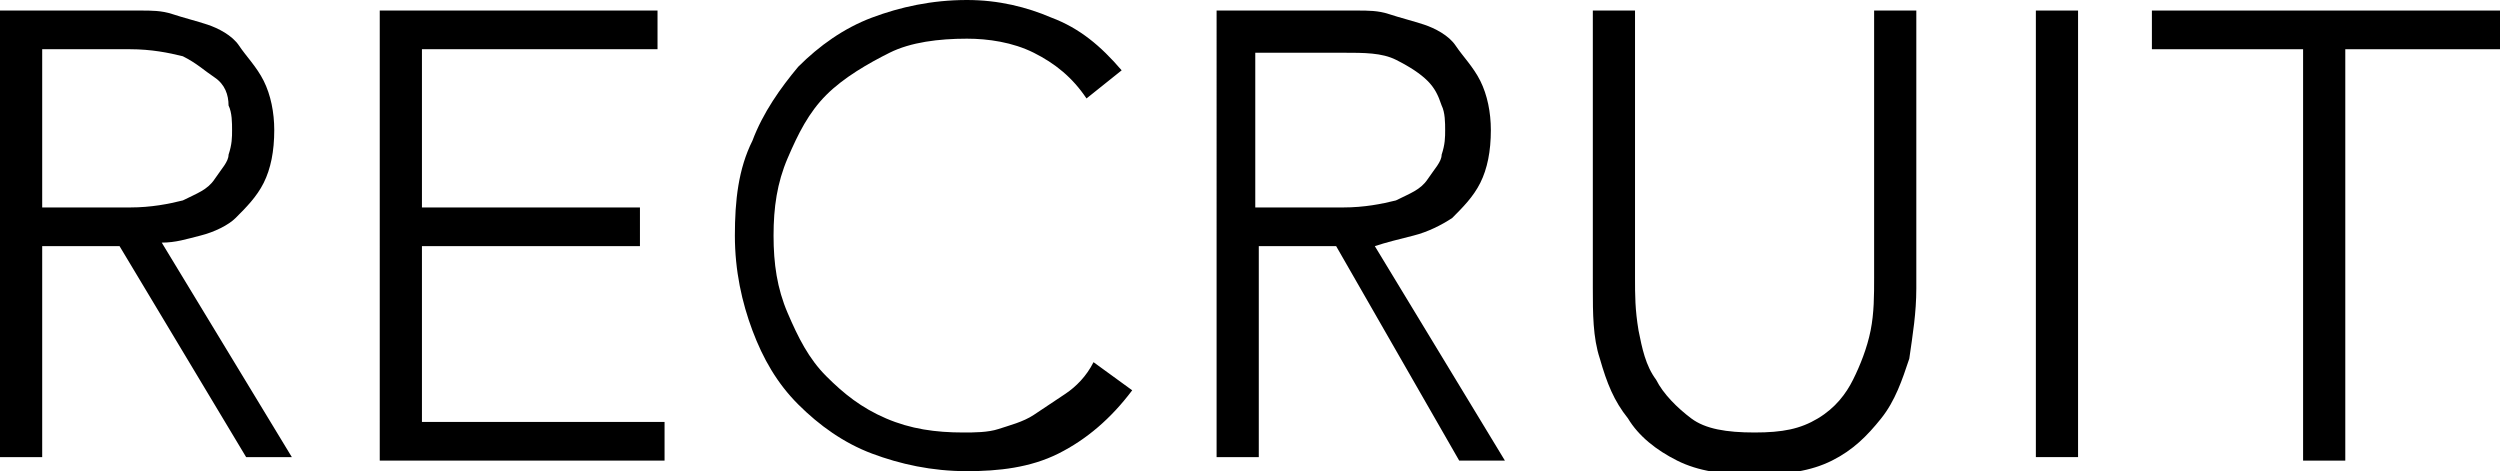
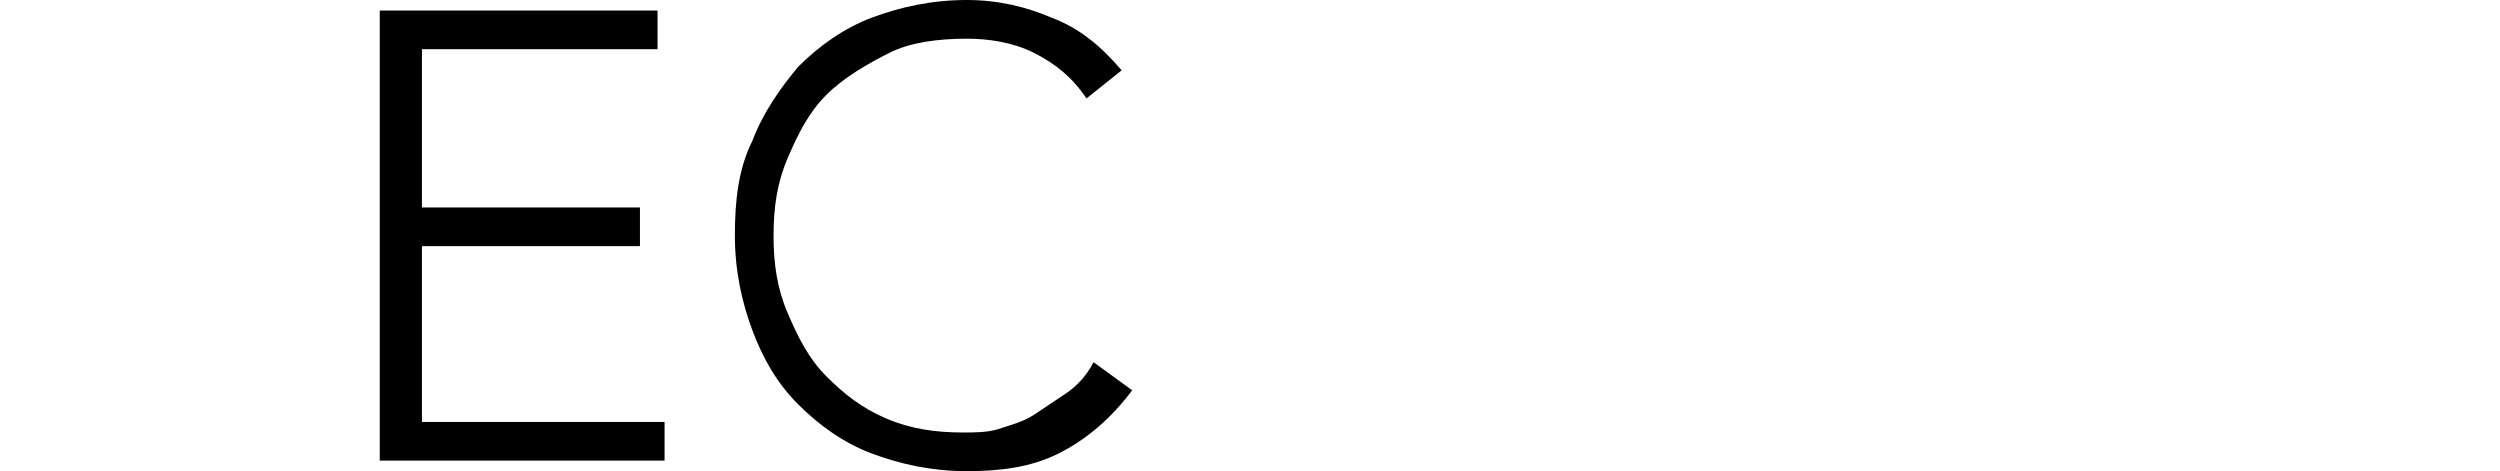
<svg xmlns="http://www.w3.org/2000/svg" version="1.1" id="レイヤー_1" x="0px" y="0px" width="71.1px" height="13.4px" viewBox="0 0 71.1 13.4" style="enable-background:new 0 0 71.1 13.4;" xml:space="preserve">
  <g>
-     <path d="M0,0.3h3.3c0.2,0,0.4,0,0.7,0c0.3,0,0.6,0,0.9,0.1c0.3,0.1,0.7,0.2,1,0.3c0.3,0.1,0.7,0.3,0.9,0.6s0.5,0.6,0.7,1   c0.2,0.4,0.3,0.9,0.3,1.4c0,0.6-0.1,1.1-0.3,1.5c-0.2,0.4-0.5,0.7-0.8,1C6.5,6.4,6.1,6.6,5.7,6.7C5.3,6.8,5,6.9,4.6,6.9l3.7,6.1H7   L3.4,7H1.2v6H0V0.3z M1.2,5.9h2.5c0.6,0,1.1-0.1,1.5-0.2c0.4-0.2,0.7-0.3,0.9-0.6s0.4-0.5,0.4-0.7c0.1-0.3,0.1-0.5,0.1-0.7   s0-0.5-0.1-0.7C6.5,2.7,6.4,2.4,6.1,2.2S5.6,1.8,5.2,1.6C4.8,1.5,4.3,1.4,3.7,1.4H1.2V5.9z" />
    <path d="M10.9,0.3h7.8v1.1H12v4.5h6.2V7H12v5h6.9v1.1h-8.1V0.3z" />
    <path d="M32.2,11.1c-0.6,0.8-1.3,1.4-2.1,1.8c-0.8,0.4-1.7,0.5-2.6,0.5c-1,0-1.9-0.2-2.7-0.5c-0.8-0.3-1.5-0.8-2.1-1.4   c-0.6-0.6-1-1.3-1.3-2.1c-0.3-0.8-0.5-1.7-0.5-2.7S21,4.8,21.4,4c0.3-0.8,0.8-1.5,1.3-2.1c0.6-0.6,1.3-1.1,2.1-1.4S26.5,0,27.5,0   c0.9,0,1.7,0.2,2.4,0.5c0.8,0.3,1.4,0.8,2,1.5l-1,0.8c-0.4-0.6-0.9-1-1.5-1.3c-0.6-0.3-1.3-0.4-1.9-0.4c-0.8,0-1.6,0.1-2.2,0.4   S24,2.2,23.5,2.7c-0.5,0.5-0.8,1.1-1.1,1.8s-0.4,1.4-0.4,2.2s0.1,1.5,0.4,2.2c0.3,0.7,0.6,1.3,1.1,1.8c0.5,0.5,1,0.9,1.7,1.2   s1.4,0.4,2.2,0.4c0.3,0,0.7,0,1-0.1c0.3-0.1,0.7-0.2,1-0.4s0.6-0.4,0.9-0.6c0.3-0.2,0.6-0.5,0.8-0.9L32.2,11.1z" />
-     <path d="M34.6,0.3h3.3c0.2,0,0.4,0,0.7,0c0.3,0,0.6,0,0.9,0.1c0.3,0.1,0.7,0.2,1,0.3c0.3,0.1,0.7,0.3,0.9,0.6s0.5,0.6,0.7,1   c0.2,0.4,0.3,0.9,0.3,1.4c0,0.6-0.1,1.1-0.3,1.5c-0.2,0.4-0.5,0.7-0.8,1c-0.3,0.2-0.7,0.4-1.1,0.5c-0.4,0.1-0.8,0.2-1.1,0.3   l3.7,6.1h-1.3L38,7h-2.2v6h-1.2V0.3z M35.7,5.9h2.5c0.6,0,1.1-0.1,1.5-0.2c0.4-0.2,0.7-0.3,0.9-0.6s0.4-0.5,0.4-0.7   c0.1-0.3,0.1-0.5,0.1-0.7s0-0.5-0.1-0.7c-0.1-0.3-0.2-0.5-0.4-0.7s-0.5-0.4-0.9-0.6c-0.4-0.2-0.9-0.2-1.5-0.2h-2.5V5.9z" />
-     <path d="M54.5,8.2c0,0.7-0.1,1.3-0.2,2c-0.2,0.6-0.4,1.2-0.8,1.7c-0.4,0.5-0.8,0.9-1.4,1.2s-1.3,0.4-2.2,0.4   c-0.9,0-1.6-0.1-2.2-0.4c-0.6-0.3-1.1-0.7-1.4-1.2c-0.4-0.5-0.6-1-0.8-1.7c-0.2-0.6-0.2-1.3-0.2-2V0.3h1.2v7.6c0,0.5,0,0.9,0.1,1.5   c0.1,0.5,0.2,1,0.5,1.4c0.2,0.4,0.6,0.8,1,1.1s1,0.4,1.8,0.4s1.3-0.1,1.8-0.4s0.8-0.7,1-1.1c0.2-0.4,0.4-0.9,0.5-1.4   c0.1-0.5,0.1-1,0.1-1.5V0.3h1.2V8.2z" />
-     <path d="M57.9,0.3h1.2v12.7h-1.2V0.3z" />
-     <path d="M65.6,1.4h-4.4V0.3h9.9v1.1h-4.4v11.7h-1.2V1.4z" />
  </g>
</svg>